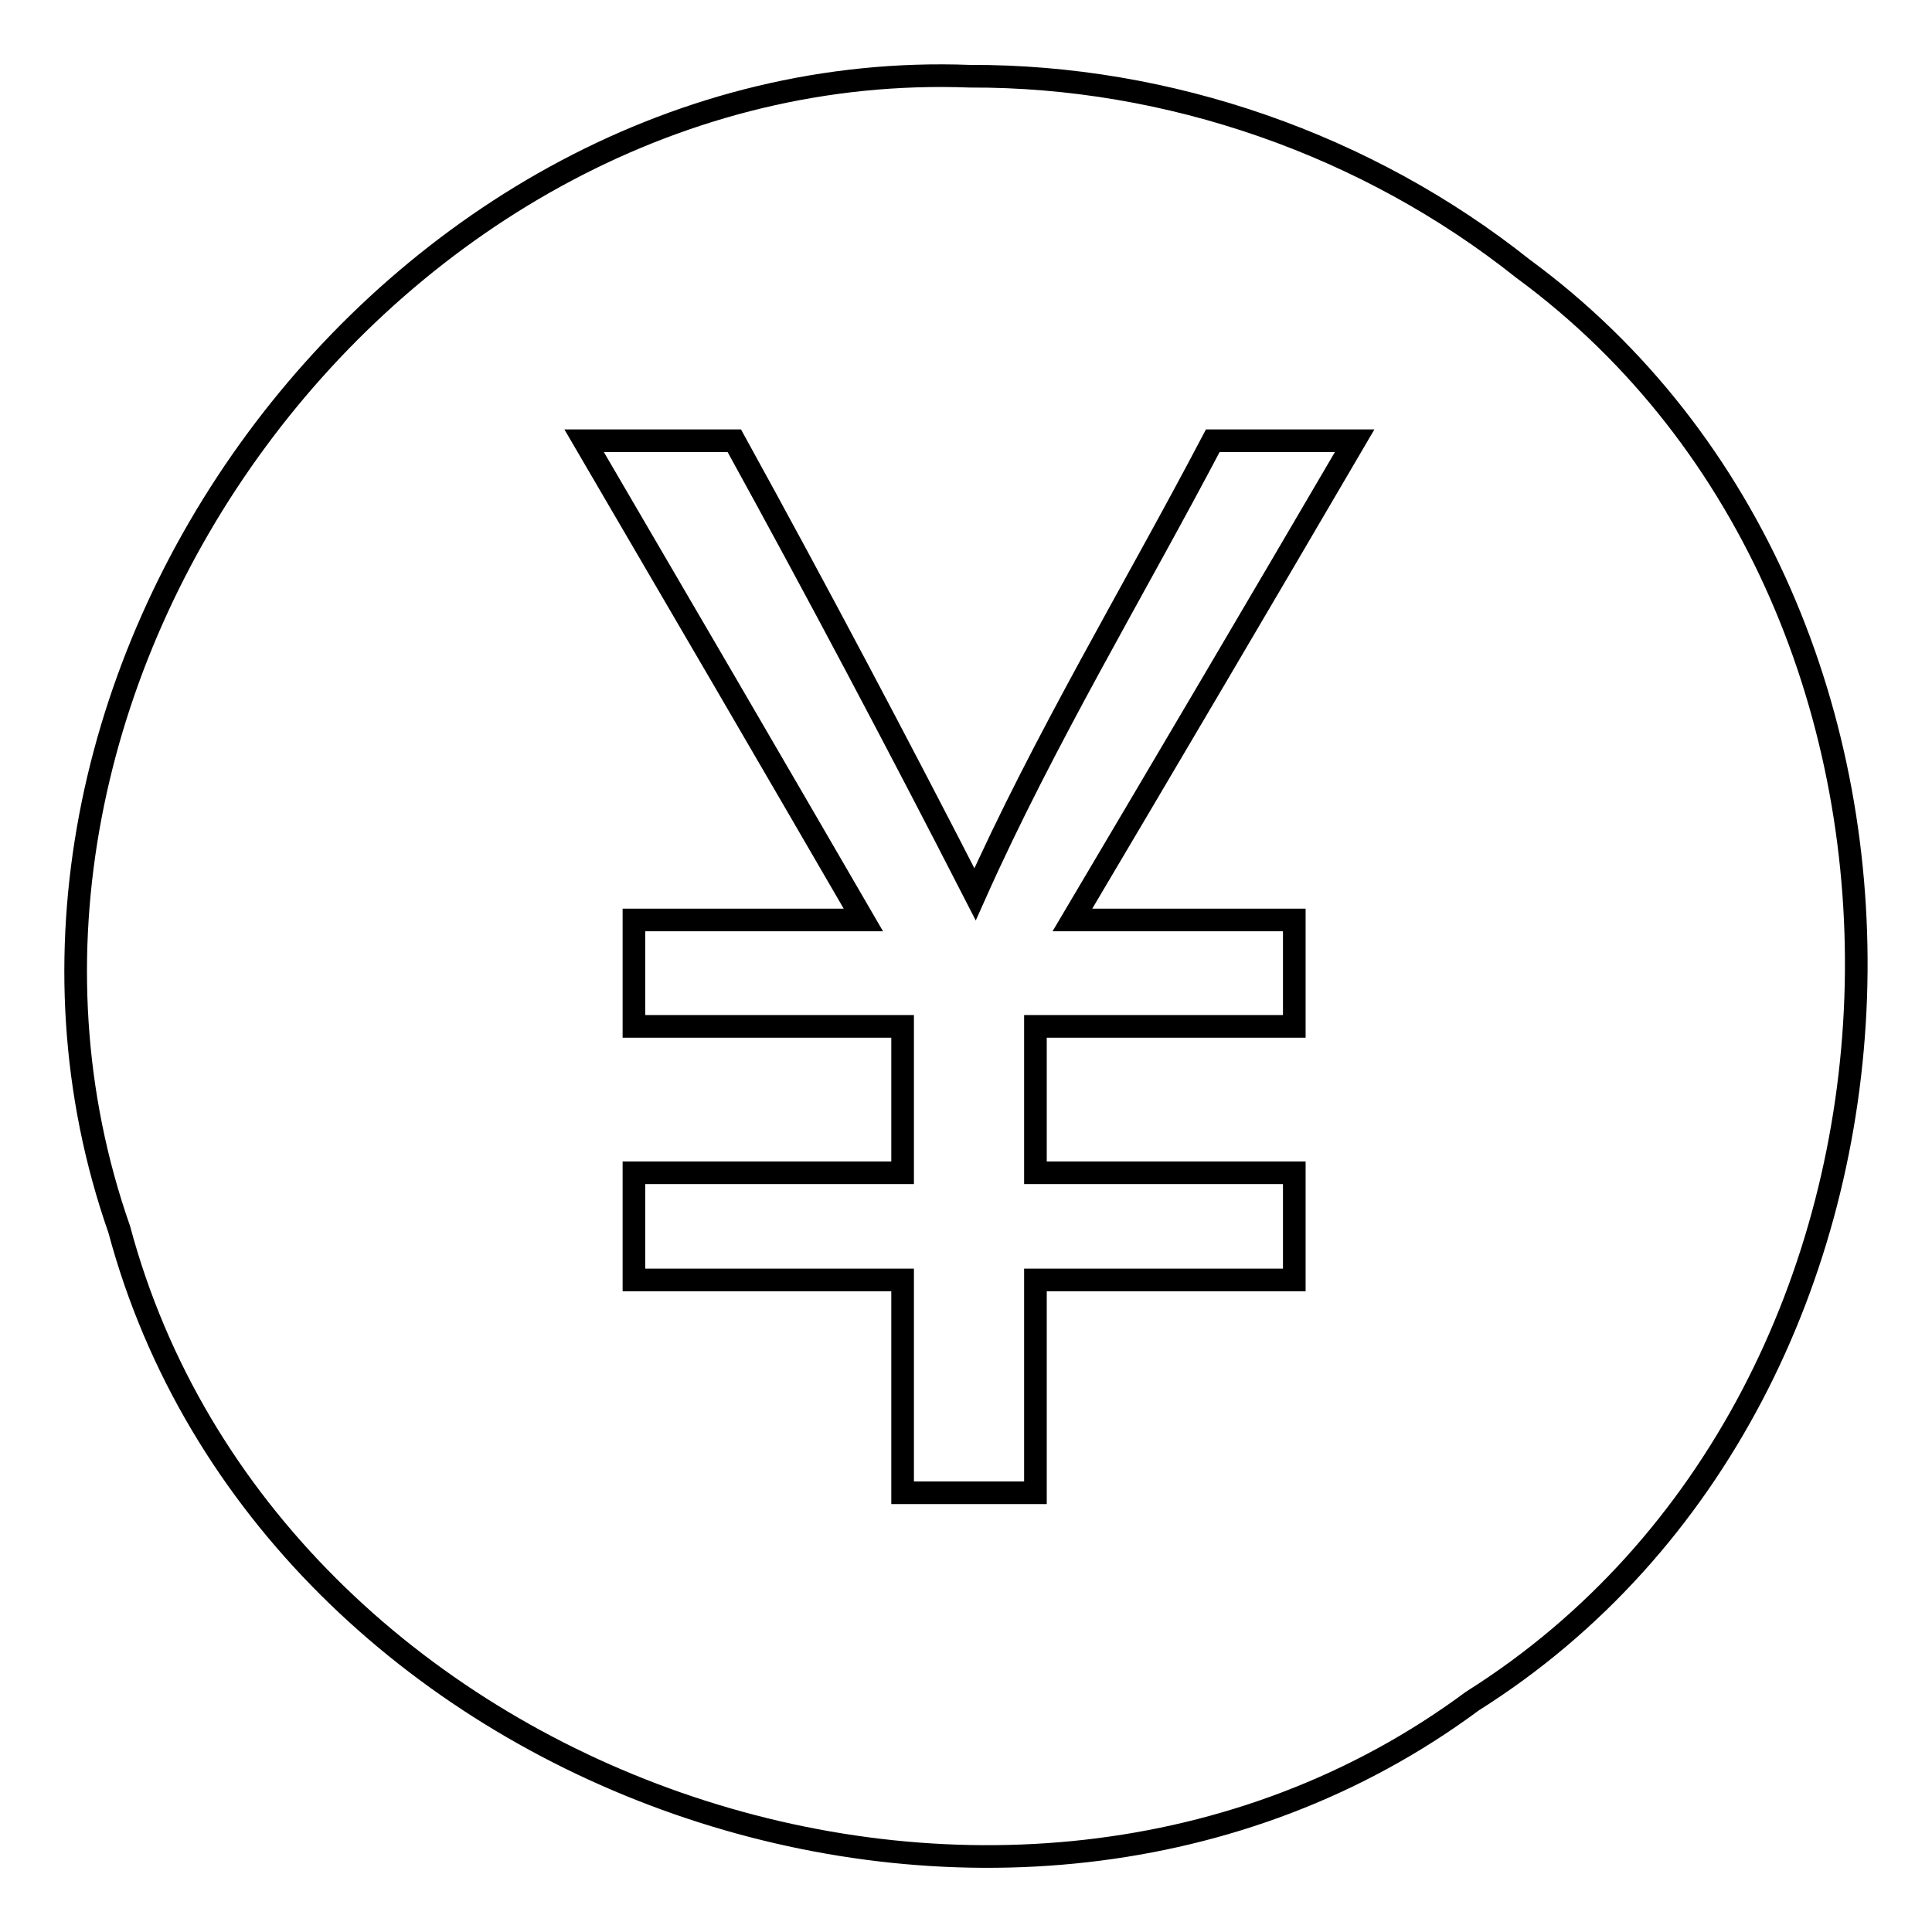
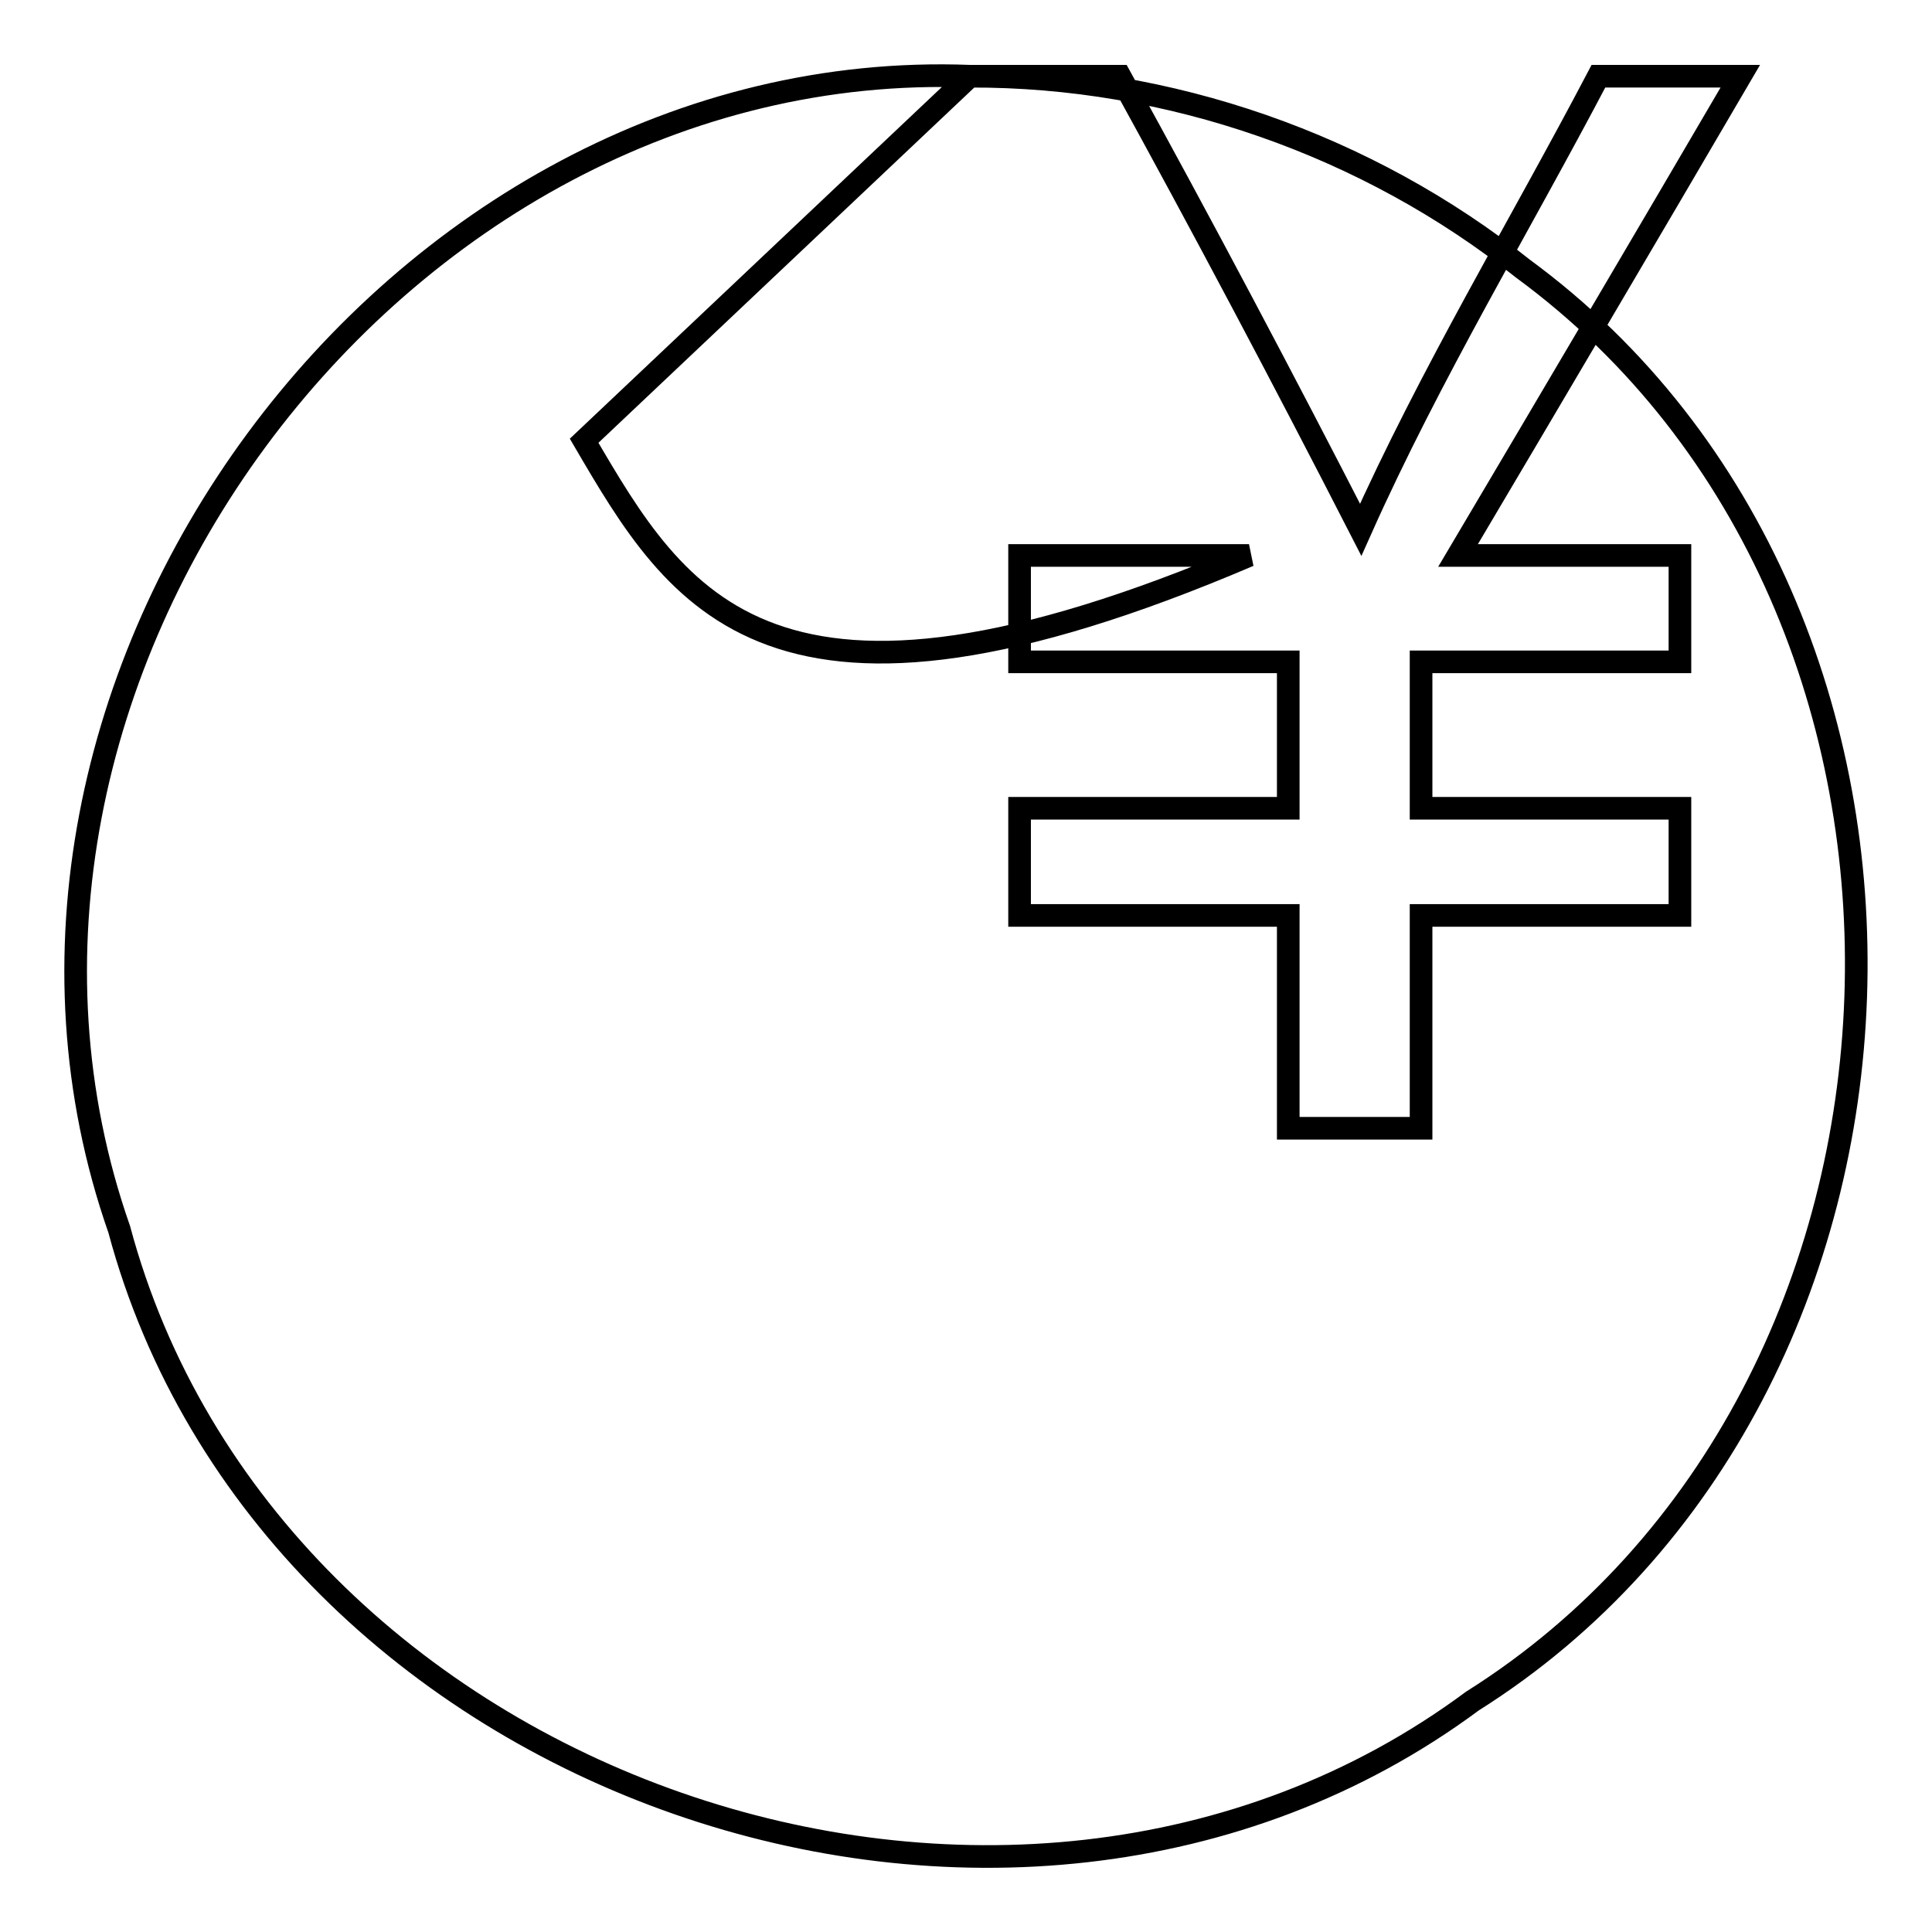
<svg xmlns="http://www.w3.org/2000/svg" version="1.1" x="0px" y="0px" viewBox="0 0 256 256" enable-background="new 0 0 256 256" xml:space="preserve">
  <g>
    <g>
-       <path stroke-width="3" fill-opacity="0" stroke="#000000" d="M128.5,10.1C52,7.2-9.5,90.7,15.8,162.9c19.8,73.9,117.8,108.1,179.3,62.5c64.8-40.8,68.4-144.5,6.7-189.8C181.2,19.2,154.9,10,128.5,10.1z M77.4,58.4c6.6,0,13.3,0,19.9,0c10.9,19.8,21.7,40.2,31.9,60.1c9.2-20.6,21-40.1,31.5-60.1c6.3,0,12.5,0,18.8,0c-12.4,21.2-24.9,42.4-37.4,63.5c9.8,0,19.6,0,29.4,0c0,4.7,0,9.4,0,14.1c-11.4,0-22.9,0-34.3,0c0,6.5,0,12.9,0,19.4c11.4,0,22.9,0,34.3,0c0,4.7,0,9.5,0,14.2c-11.4,0-22.9,0-34.3,0c0,9.4,0,18.8,0,28.2c-5.9,0-11.8,0-17.6,0c0-9.4,0-18.8,0-28.2c-11.8,0-23.7,0-35.6,0c0-4.7,0-9.5,0-14.2c11.8,0,23.7,0,35.6,0c0-6.5,0-12.9,0-19.4c-11.8,0-23.7,0-35.6,0c0-4.7,0-9.4,0-14.1c10.1,0,20.3,0,30.4,0C102.1,100.7,89.8,79.6,77.4,58.4z" />
+       <path stroke-width="3" fill-opacity="0" stroke="#000000" d="M128.5,10.1C52,7.2-9.5,90.7,15.8,162.9c19.8,73.9,117.8,108.1,179.3,62.5c64.8-40.8,68.4-144.5,6.7-189.8C181.2,19.2,154.9,10,128.5,10.1z c6.6,0,13.3,0,19.9,0c10.9,19.8,21.7,40.2,31.9,60.1c9.2-20.6,21-40.1,31.5-60.1c6.3,0,12.5,0,18.8,0c-12.4,21.2-24.9,42.4-37.4,63.5c9.8,0,19.6,0,29.4,0c0,4.7,0,9.4,0,14.1c-11.4,0-22.9,0-34.3,0c0,6.5,0,12.9,0,19.4c11.4,0,22.9,0,34.3,0c0,4.7,0,9.5,0,14.2c-11.4,0-22.9,0-34.3,0c0,9.4,0,18.8,0,28.2c-5.9,0-11.8,0-17.6,0c0-9.4,0-18.8,0-28.2c-11.8,0-23.7,0-35.6,0c0-4.7,0-9.5,0-14.2c11.8,0,23.7,0,35.6,0c0-6.5,0-12.9,0-19.4c-11.8,0-23.7,0-35.6,0c0-4.7,0-9.4,0-14.1c10.1,0,20.3,0,30.4,0C102.1,100.7,89.8,79.6,77.4,58.4z" />
    </g>
  </g>
</svg>